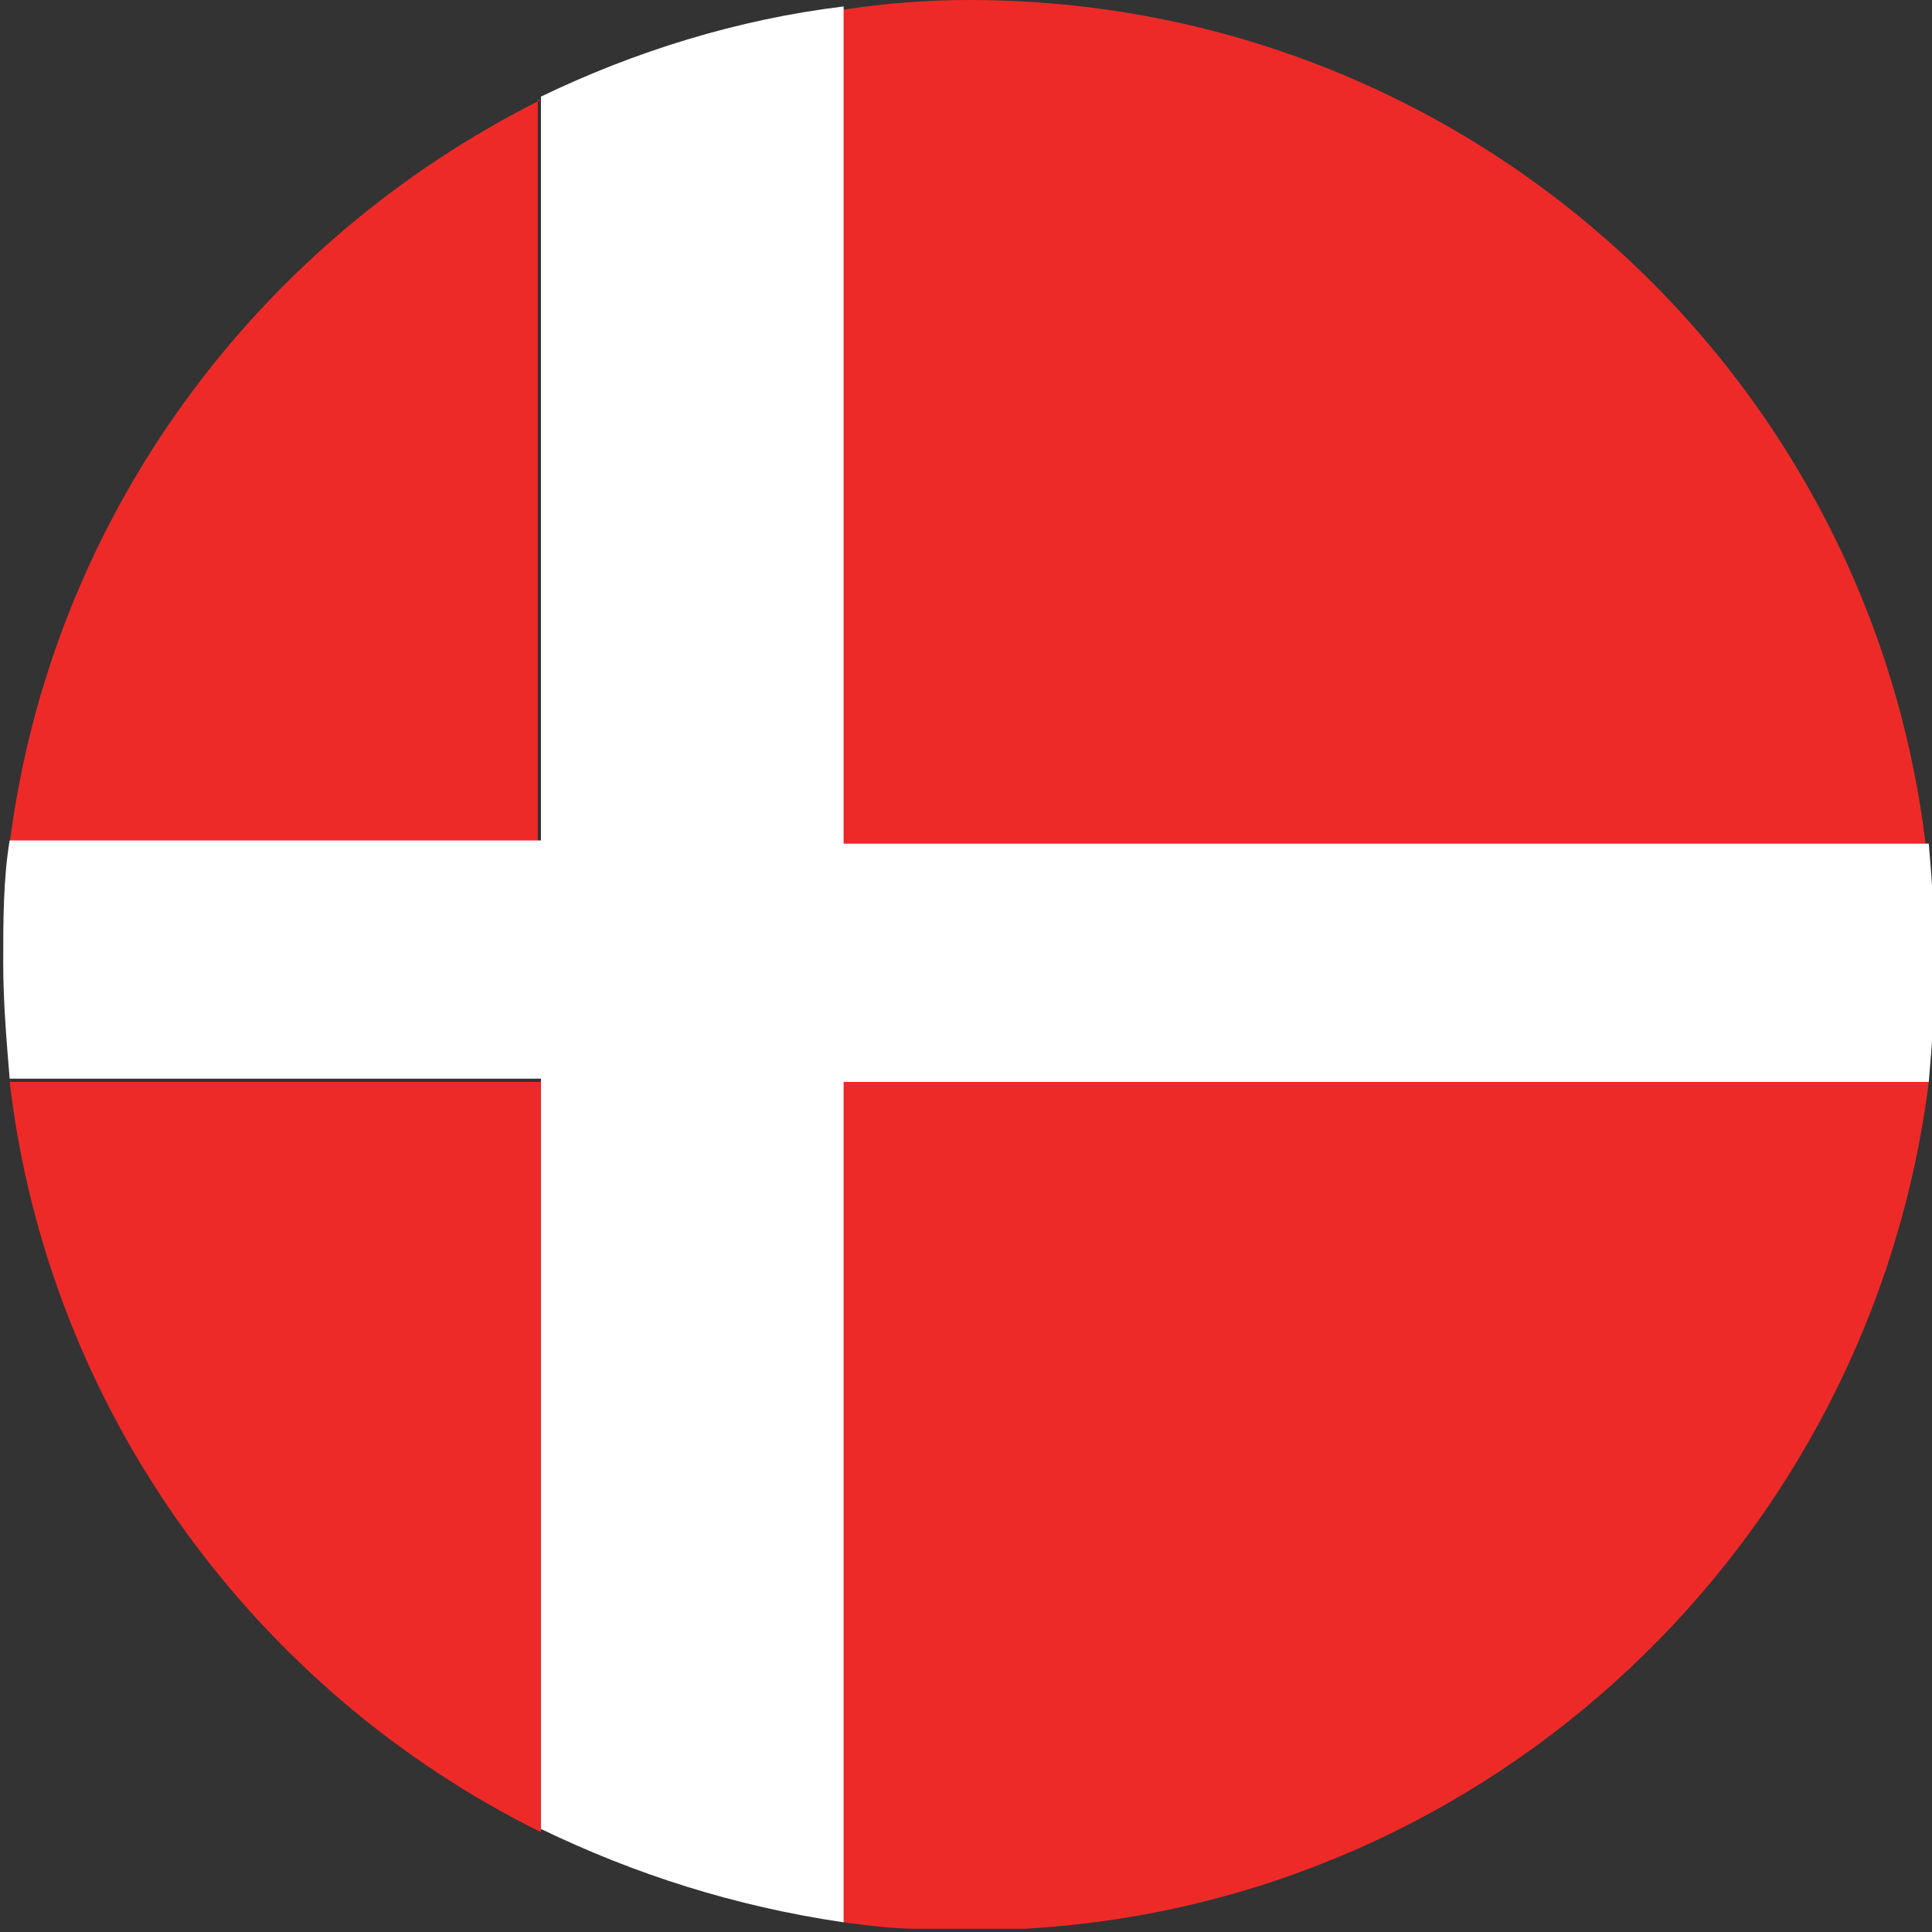
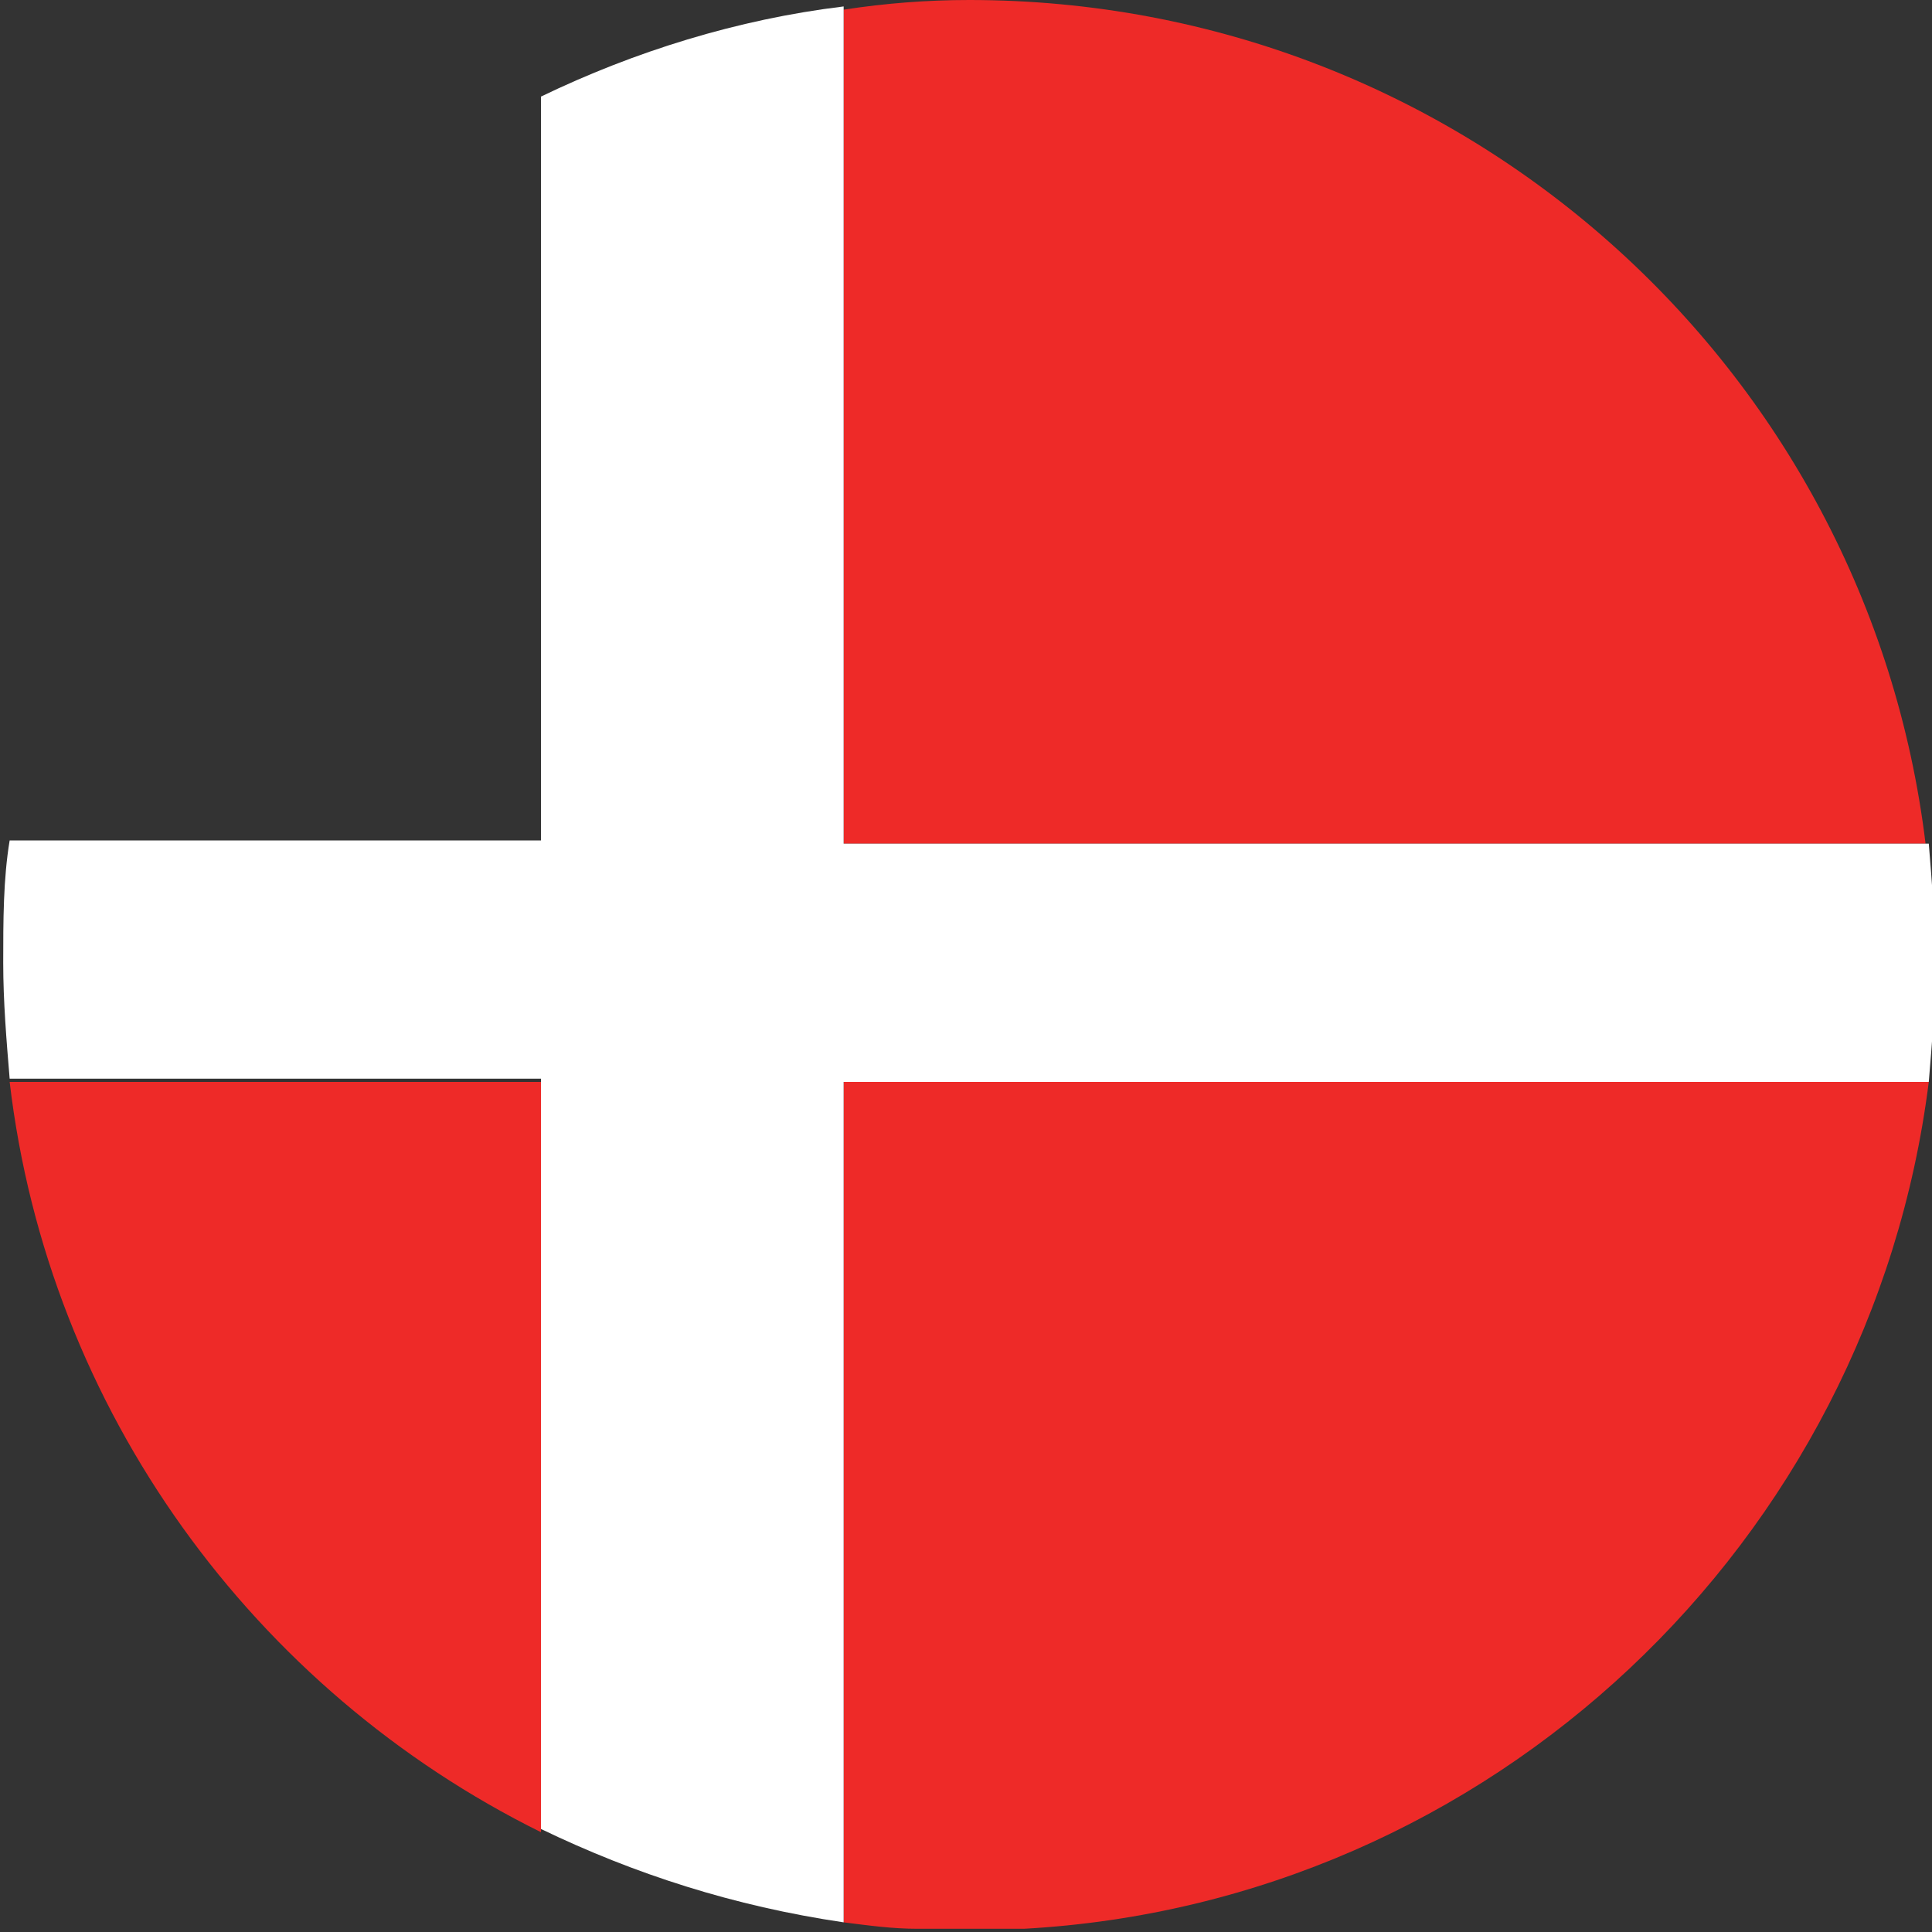
<svg xmlns="http://www.w3.org/2000/svg" id="Layer_1" x="0px" y="0px" viewBox="0 0 60 60" style="enable-background:new 0 0 60 60;" xml:space="preserve">
  <rect x="0" y="0" width="60" height="60" fill="#333333" stroke="none" />
  <style type="text/css">	.st0{fill:none;}	.st1{fill:#EE2A28;}	.st2{fill:#FFFFFF;}</style>
  <g>
-     <path class="st0" d="M28.5,59.9c0.5,0,1.1,0,1.6,0c0.5,0,1.1,0,1.6,0H28.5z" />
    <path class="st1" d="M59.9,33.6H26.2v26.1c0.8,0.1,1.5,0.2,2.3,0.2h3.3C46.3,59.1,58.1,47.9,59.9,33.6z" />
-     <path class="st1" d="M59.8,26.2C58,11.4,45.4,0,30.1,0c-1.3,0-2.6,0.1-3.9,0.3v25.9H59.8z" />
+     <path class="st1" d="M59.8,26.2C58,11.4,45.4,0,30.1,0c-1.3,0-2.6,0.1-3.9,0.3v25.9z" />
    <path class="st1" d="M0.3,33.6c1.2,10.2,7.6,18.9,16.5,23.3V33.6H0.3z" />
-     <path class="st1" d="M16.8,3.1C8,7.5,1.6,16,0.3,26.2h16.4V3.1z" />
    <path class="st2" d="M59.9,33.6c0.1-1.2,0.2-2.4,0.2-3.6c0-1.3-0.1-2.6-0.2-3.8H26.2V0.2c-3.3,0.4-6.5,1.4-9.4,2.8v23.1H0.3  c-0.2,1.2-0.2,2.5-0.2,3.8c0,1.2,0.1,2.4,0.2,3.6h16.5v23.3c2.9,1.4,6,2.4,9.4,2.9V33.6H59.9z" />
  </g>
</svg>